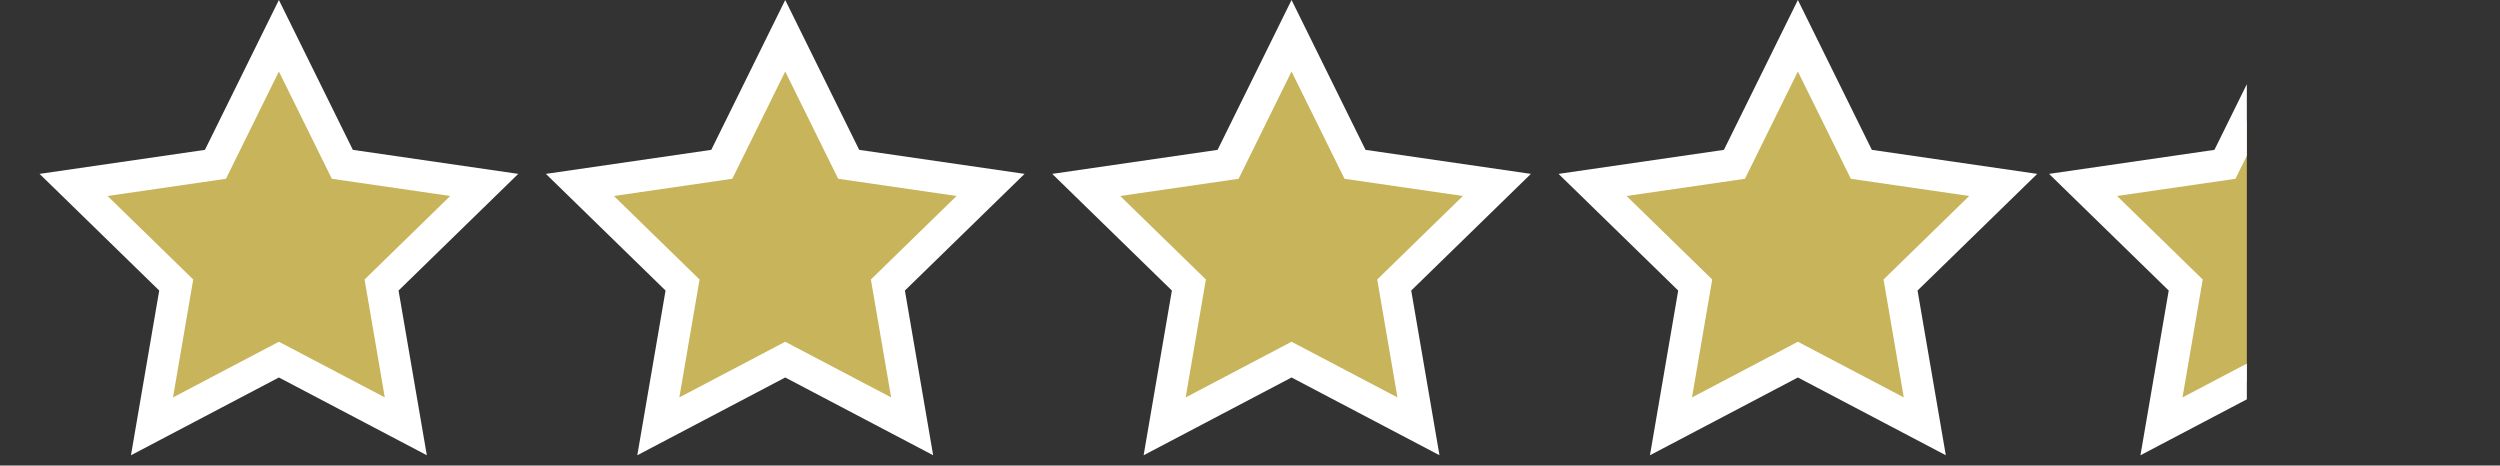
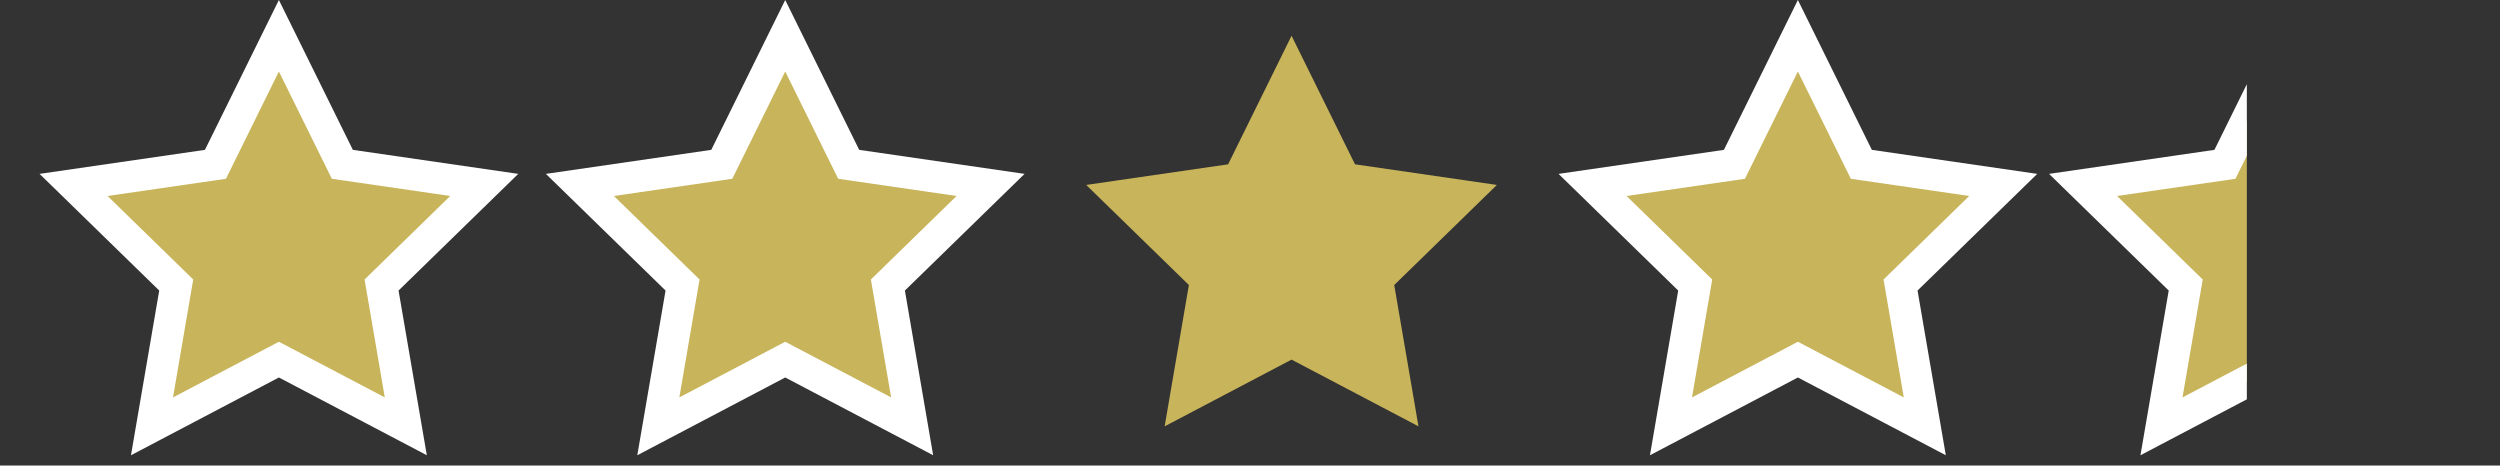
<svg xmlns="http://www.w3.org/2000/svg" width="158" height="29.422" viewBox="0 0 158 29.422">
  <rect x="0" y="0" width="158" height="29.422" fill="#333333" stroke="none" />
  <defs>
    <clipPath id="clip-path">
      <rect id="長方形_133" data-name="長方形 133" width="13" height="29" transform="translate(-128 5410)" fill="#fff" />
    </clipPath>
  </defs>
  <g id="グループ_301" data-name="グループ 301" transform="translate(226 -5409.578)">
    <g id="パス_1011" data-name="パス 1011" transform="translate(-499.384 5389.764)" fill="#c8b45a">
      <path d="M 299.031 46.758 L 297.238 45.815 L 291.01 42.541 L 284.783 45.815 L 282.99 46.758 L 283.332 44.761 L 284.522 37.827 L 279.484 32.916 L 278.033 31.502 L 280.039 31.21 L 287.001 30.199 L 290.114 23.891 L 291.01 22.074 L 291.907 23.89 L 295.021 30.199 L 301.982 31.21 L 303.987 31.502 L 302.536 32.916 L 297.499 37.827 L 298.689 44.761 L 299.031 46.758 Z" stroke="none" />
      <path d="M 297.703 44.93 L 296.424 37.478 L 301.838 32.2 L 294.357 31.113 L 291.01 24.333 L 287.665 31.113 L 280.182 32.2 L 285.596 37.478 L 284.318 44.93 L 291.01 41.412 L 297.703 44.93 M 281.661 48.586 L 283.447 38.176 L 275.884 30.803 L 286.336 29.285 L 291.01 19.814 L 295.685 29.285 L 306.137 30.803 L 298.573 38.176 L 300.359 48.585 L 291.01 43.671 L 281.661 48.586 Z" stroke="none" fill="#fff" />
    </g>
    <g id="パス_1012" data-name="パス 1012" transform="translate(-467.384 5389.764)" fill="#c8b45a">
      <path d="M 299.031 46.758 L 297.238 45.815 L 291.01 42.541 L 284.783 45.815 L 282.99 46.758 L 283.332 44.761 L 284.522 37.827 L 279.484 32.916 L 278.033 31.502 L 280.039 31.21 L 287.001 30.199 L 290.114 23.891 L 291.01 22.074 L 291.907 23.89 L 295.021 30.199 L 301.982 31.21 L 303.987 31.502 L 302.536 32.916 L 297.499 37.827 L 298.689 44.761 L 299.031 46.758 Z" stroke="none" />
      <path d="M 297.703 44.93 L 296.424 37.478 L 301.838 32.2 L 294.357 31.113 L 291.01 24.333 L 287.665 31.113 L 280.182 32.2 L 285.596 37.478 L 284.318 44.93 L 291.01 41.412 L 297.703 44.93 M 281.661 48.586 L 283.447 38.176 L 275.884 30.803 L 286.336 29.285 L 291.01 19.814 L 295.685 29.285 L 306.137 30.803 L 298.573 38.176 L 300.359 48.585 L 291.01 43.671 L 281.661 48.586 Z" stroke="none" fill="#fff" />
    </g>
    <g id="パス_1013" data-name="パス 1013" transform="translate(-435.384 5389.764)" fill="#c8b45a">
      <path d="M 299.031 46.758 L 297.238 45.815 L 291.01 42.541 L 284.783 45.815 L 282.99 46.758 L 283.332 44.761 L 284.522 37.827 L 279.484 32.916 L 278.033 31.502 L 280.039 31.21 L 287.001 30.199 L 290.114 23.891 L 291.01 22.074 L 291.907 23.89 L 295.021 30.199 L 301.982 31.21 L 303.987 31.502 L 302.536 32.916 L 297.499 37.827 L 298.689 44.761 L 299.031 46.758 Z" stroke="none" />
-       <path d="M 297.703 44.93 L 296.424 37.478 L 301.838 32.2 L 294.357 31.113 L 291.01 24.333 L 287.665 31.113 L 280.182 32.2 L 285.596 37.478 L 284.318 44.93 L 291.01 41.412 L 297.703 44.93 M 281.661 48.586 L 283.447 38.176 L 275.884 30.803 L 286.336 29.285 L 291.01 19.814 L 295.685 29.285 L 306.137 30.803 L 298.573 38.176 L 300.359 48.585 L 291.01 43.671 L 281.661 48.586 Z" stroke="none" fill="#fff" />
    </g>
    <g id="パス_1314" data-name="パス 1314" transform="translate(-403.384 5389.764)" fill="#c8b45a">
      <path d="M 299.031 46.758 L 297.238 45.815 L 291.01 42.541 L 284.783 45.815 L 282.99 46.758 L 283.332 44.761 L 284.522 37.827 L 279.484 32.916 L 278.033 31.502 L 280.039 31.21 L 287.001 30.199 L 290.114 23.891 L 291.01 22.074 L 291.907 23.89 L 295.021 30.199 L 301.982 31.21 L 303.987 31.502 L 302.536 32.916 L 297.499 37.827 L 298.689 44.761 L 299.031 46.758 Z" stroke="none" />
      <path d="M 297.703 44.93 L 296.424 37.478 L 301.838 32.2 L 294.357 31.113 L 291.01 24.333 L 287.665 31.113 L 280.182 32.2 L 285.596 37.478 L 284.318 44.93 L 291.01 41.412 L 297.703 44.93 M 281.661 48.586 L 283.447 38.176 L 275.884 30.803 L 286.336 29.285 L 291.01 19.814 L 295.685 29.285 L 306.137 30.803 L 298.573 38.176 L 300.359 48.585 L 291.01 43.671 L 281.661 48.586 Z" stroke="none" fill="#fff" />
    </g>
    <rect id="長方形_123" data-name="長方形 123" width="158" height="21" transform="translate(-226 5414)" fill="none" />
    <g id="マスクグループ_10" data-name="マスクグループ 10" transform="translate(31)" clip-path="url(#clip-path)">
      <g id="パス_1313" data-name="パス 1313" transform="translate(-403.384 5389.764)" fill="#c8b45a">
        <path d="M 299.031 46.758 L 297.238 45.815 L 291.01 42.541 L 284.783 45.815 L 282.99 46.758 L 283.332 44.761 L 284.522 37.827 L 279.484 32.916 L 278.033 31.502 L 280.039 31.21 L 287.001 30.199 L 290.114 23.891 L 291.01 22.074 L 291.907 23.89 L 295.021 30.199 L 301.982 31.21 L 303.987 31.502 L 302.536 32.916 L 297.499 37.827 L 298.689 44.761 L 299.031 46.758 Z" stroke="none" />
        <path d="M 297.703 44.93 L 296.424 37.478 L 301.838 32.2 L 294.357 31.113 L 291.01 24.333 L 287.665 31.113 L 280.182 32.2 L 285.596 37.478 L 284.318 44.93 L 291.01 41.412 L 297.703 44.93 M 281.661 48.586 L 283.447 38.176 L 275.884 30.803 L 286.336 29.285 L 291.01 19.814 L 295.685 29.285 L 306.137 30.803 L 298.573 38.176 L 300.359 48.585 L 291.01 43.671 L 281.661 48.586 Z" stroke="none" fill="#fff" />
      </g>
    </g>
  </g>
</svg>